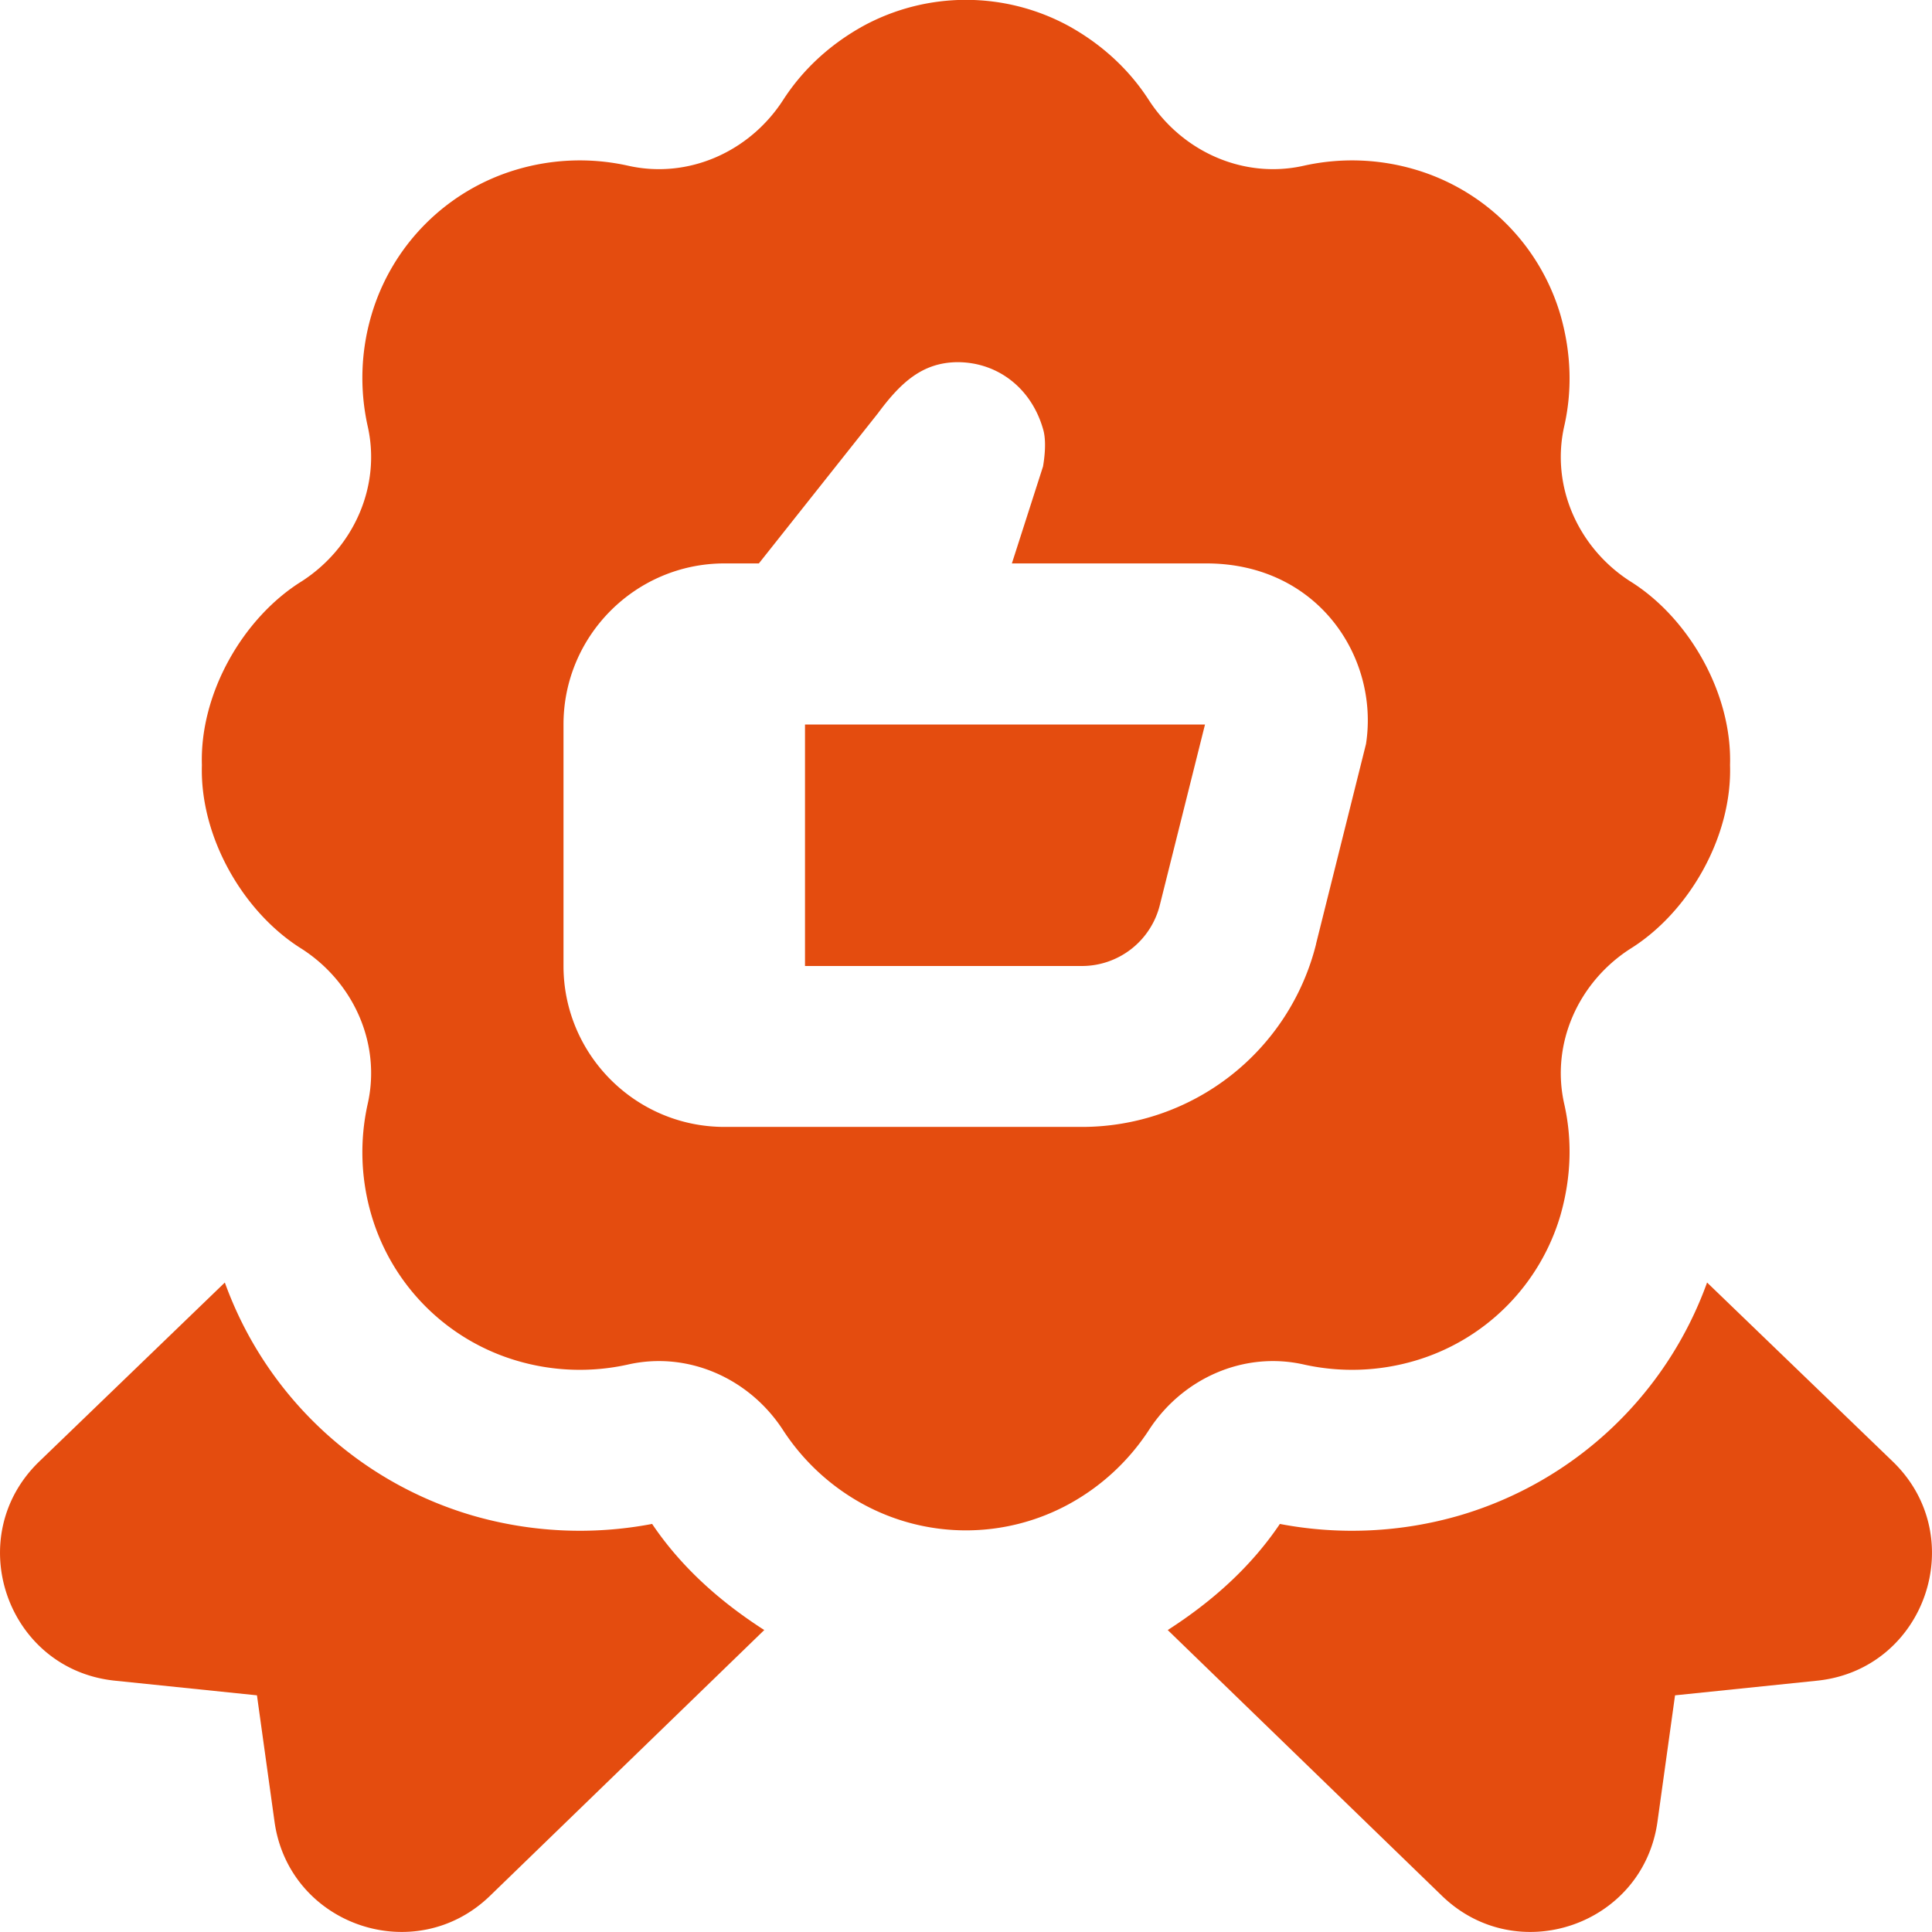
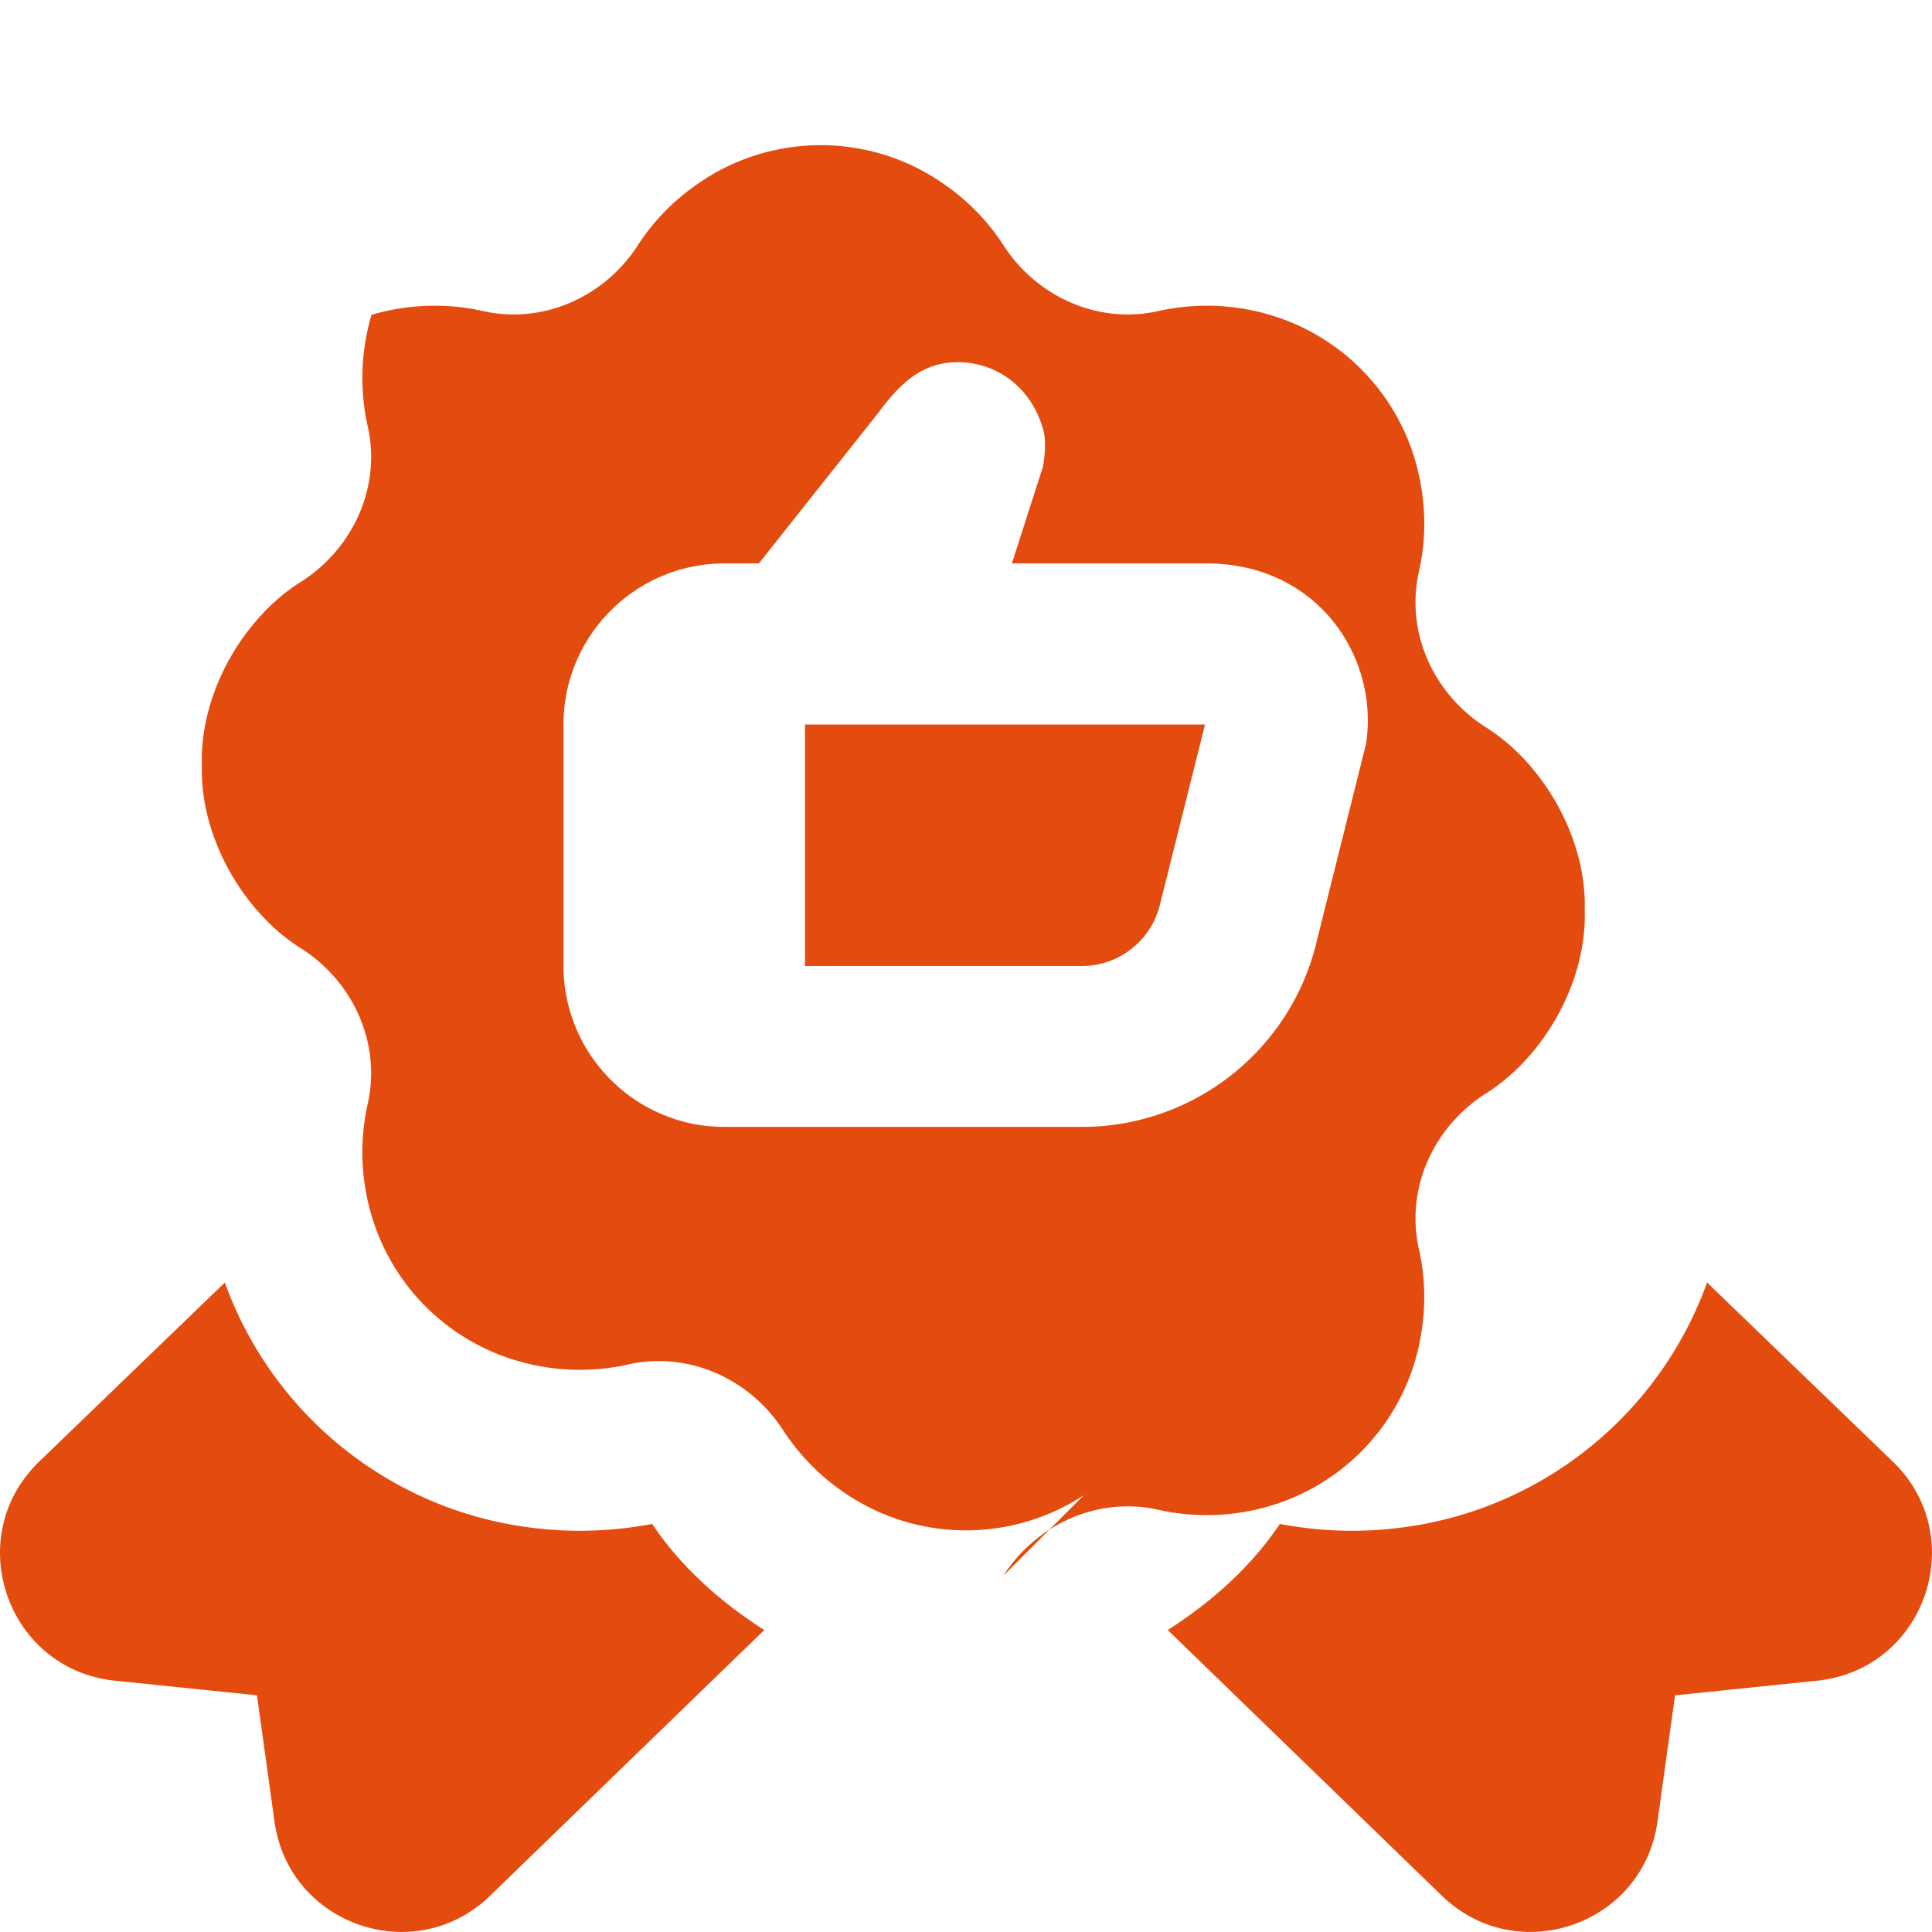
<svg xmlns="http://www.w3.org/2000/svg" width="512" height="512" x="0" y="0" viewBox="0 0 24 24" style="enable-background:new 0 0 512 512" xml:space="preserve" class="">
  <g>
-     <path d="M10 9h4.969l-.561 2.242a.998.998 0 0 1-.97.758H10zm13.512 9.155-2.306-2.223a4.663 4.663 0 0 1-3.076 2.894 4.787 4.787 0 0 1-2.231.105c-.36.534-.84.963-1.393 1.318l3.401 3.296c.932.911 2.504.374 2.683-.917l.218-1.568 1.765-.182c1.344-.139 1.911-1.785.939-2.723zM8.1 18.931a4.787 4.787 0 0 1-2.231-.105 4.663 4.663 0 0 1-3.076-2.894L.488 18.155c-.972.938-.405 2.584.939 2.723l1.765.182.218 1.568c.179 1.291 1.751 1.828 2.683.917l3.401-3.296c-.553-.355-1.033-.784-1.393-1.318zm6.17-1.163a2.772 2.772 0 0 1-.994.918 2.671 2.671 0 0 1-2.553 0 2.764 2.764 0 0 1-.994-.918c-.416-.644-1.181-.987-1.929-.817a2.758 2.758 0 0 1-1.38-.048 2.668 2.668 0 0 1-1.805-1.805 2.765 2.765 0 0 1-.048-1.382c.17-.748-.173-1.513-.817-1.928-.728-.452-1.269-1.391-1.242-2.284-.028-.892.513-1.832 1.242-2.284.644-.416.987-1.181.817-1.928a2.761 2.761 0 0 1 .048-1.381A2.668 2.668 0 0 1 6.42 2.106a2.758 2.758 0 0 1 1.38-.048c.748.17 1.513-.172 1.929-.817.233-.361.563-.679.994-.918a2.671 2.671 0 0 1 2.553 0c.431.239.761.557.994.918.416.644 1.181.987 1.929.817a2.758 2.758 0 0 1 1.38.048 2.668 2.668 0 0 1 1.805 1.805c.139.484.145.953.048 1.381-.17.748.173 1.513.817 1.928.728.452 1.269 1.391 1.242 2.284.028.892-.513 1.832-1.242 2.284-.644.416-.987 1.181-.817 1.928.097.429.091.897-.048 1.382a2.668 2.668 0 0 1-1.805 1.805 2.758 2.758 0 0 1-1.38.048c-.748-.17-1.513.172-1.929.817zm2.078-6.041.621-2.485c.165-1.068-.588-2.235-1.97-2.243H12.57l.387-1.205c.042-.25.021-.387.005-.447-.14-.515-.56-.848-1.069-.848-.433.004-.702.25-.987.635L9.427 6.999H9c-1.103 0-2 .897-2 2v3c0 1.103.897 2 2 2h4.438a2.998 2.998 0 0 0 2.911-2.272z" fill="#e44c0f" opacity="1" data-original="#000000" class="" />
+     <path d="M10 9h4.969l-.561 2.242a.998.998 0 0 1-.97.758H10zm13.512 9.155-2.306-2.223a4.663 4.663 0 0 1-3.076 2.894 4.787 4.787 0 0 1-2.231.105c-.36.534-.84.963-1.393 1.318l3.401 3.296c.932.911 2.504.374 2.683-.917l.218-1.568 1.765-.182c1.344-.139 1.911-1.785.939-2.723zM8.1 18.931a4.787 4.787 0 0 1-2.231-.105 4.663 4.663 0 0 1-3.076-2.894L.488 18.155c-.972.938-.405 2.584.939 2.723l1.765.182.218 1.568c.179 1.291 1.751 1.828 2.683.917l3.401-3.296c-.553-.355-1.033-.784-1.393-1.318zm6.17-1.163a2.772 2.772 0 0 1-.994.918 2.671 2.671 0 0 1-2.553 0 2.764 2.764 0 0 1-.994-.918c-.416-.644-1.181-.987-1.929-.817a2.758 2.758 0 0 1-1.38-.048 2.668 2.668 0 0 1-1.805-1.805 2.765 2.765 0 0 1-.048-1.382c.17-.748-.173-1.513-.817-1.928-.728-.452-1.269-1.391-1.242-2.284-.028-.892.513-1.832 1.242-2.284.644-.416.987-1.181.817-1.928a2.761 2.761 0 0 1 .048-1.381a2.758 2.758 0 0 1 1.38-.048c.748.17 1.513-.172 1.929-.817.233-.361.563-.679.994-.918a2.671 2.671 0 0 1 2.553 0c.431.239.761.557.994.918.416.644 1.181.987 1.929.817a2.758 2.758 0 0 1 1.38.048 2.668 2.668 0 0 1 1.805 1.805c.139.484.145.953.048 1.381-.17.748.173 1.513.817 1.928.728.452 1.269 1.391 1.242 2.284.028.892-.513 1.832-1.242 2.284-.644.416-.987 1.181-.817 1.928.097.429.091.897-.048 1.382a2.668 2.668 0 0 1-1.805 1.805 2.758 2.758 0 0 1-1.38.048c-.748-.17-1.513.172-1.929.817zm2.078-6.041.621-2.485c.165-1.068-.588-2.235-1.97-2.243H12.57l.387-1.205c.042-.25.021-.387.005-.447-.14-.515-.56-.848-1.069-.848-.433.004-.702.25-.987.635L9.427 6.999H9c-1.103 0-2 .897-2 2v3c0 1.103.897 2 2 2h4.438a2.998 2.998 0 0 0 2.911-2.272z" fill="#e44c0f" opacity="1" data-original="#000000" class="" />
  </g>
</svg>